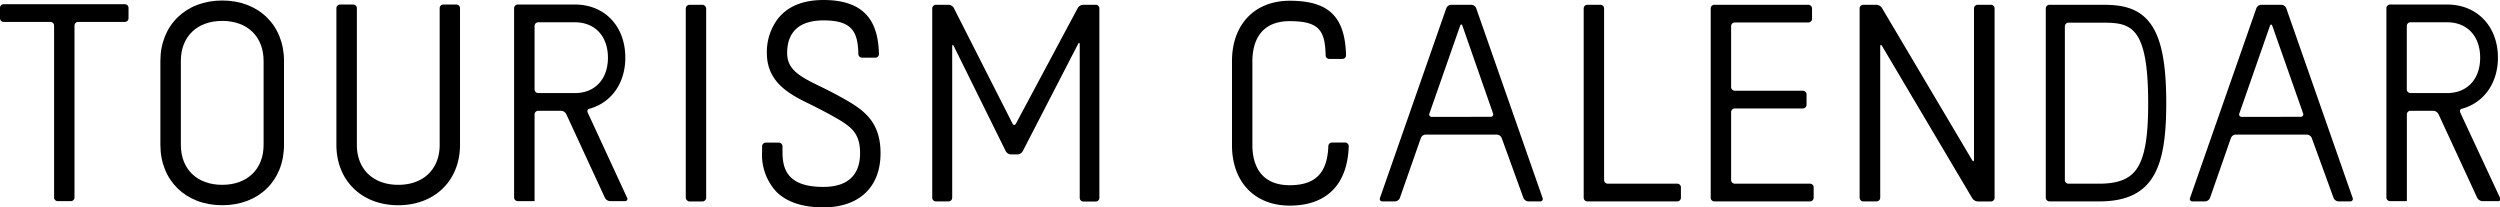
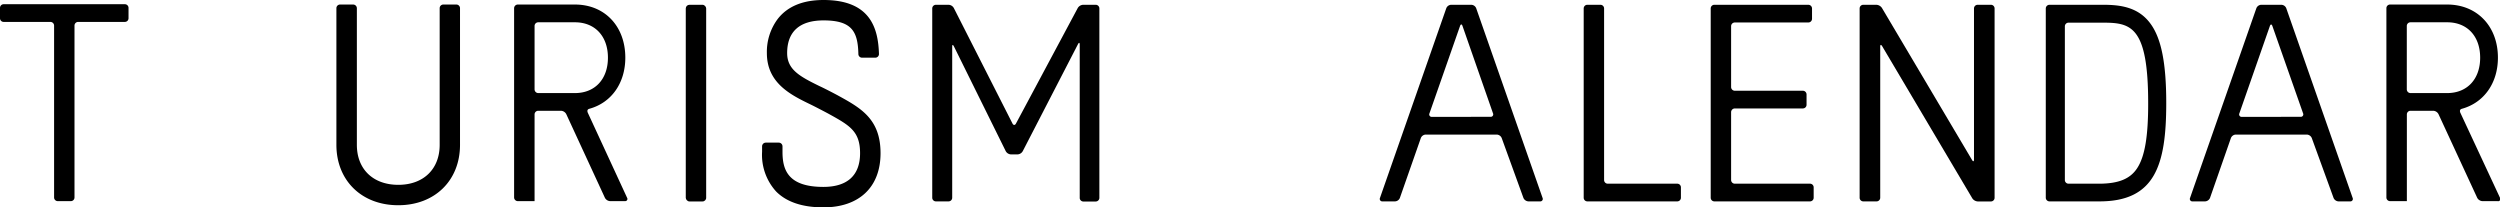
<svg xmlns="http://www.w3.org/2000/svg" id="レイヤー_1" data-name="レイヤー 1" viewBox="0 0 397 32.92">
  <path d="M20.41,1.25a.58.58,0,0,0-.58-.58H.58A.58.58,0,0,0,0,1.25V2.89a.58.58,0,0,0,.58.59H8a.59.59,0,0,1,.59.58v27.3a.58.58,0,0,0,.58.58h2.07a.58.58,0,0,0,.59-.58V4.06a.58.58,0,0,1,.58-.58h7.42a.58.58,0,0,0,.58-.59Z" />
  <path d="M275.49,29.17a.59.59,0,0,1-.59-.58V17.81a.6.6,0,0,1,.59-.59H286.3a.58.58,0,0,0,.58-.58V15a.59.59,0,0,0-.58-.59H275.49a.59.59,0,0,1-.59-.58V4.15a.59.59,0,0,1,.59-.58h11.67a.59.59,0,0,0,.59-.59V1.34a.59.59,0,0,0-.59-.58H272.24a.58.58,0,0,0-.58.58V31.4a.58.58,0,0,0,.58.58h15.18a.58.58,0,0,0,.59-.58V29.76a.58.58,0,0,0-.59-.59Z" />
  <rect x="108.9" y="0.76" width="3.24" height="31.23" rx="0.58" />
  <path d="M172,.76a1.06,1.06,0,0,0-.85.51l-9.82,18.36c-.15.28-.39.28-.54,0L151.47,1.28a1,1,0,0,0-.85-.52h-2a.58.58,0,0,0-.58.58V31.4a.58.58,0,0,0,.58.58h2a.58.58,0,0,0,.59-.58v-24c0-.32.11-.34.26-.06L159.71,24a1,1,0,0,0,.85.52h1a1,1,0,0,0,.85-.51L171.19,7c.15-.28.27-.25.27.07V31.4A.58.58,0,0,0,172,32h2a.58.58,0,0,0,.58-.58V1.34a.58.58,0,0,0-.58-.58Z" />
  <path d="M314.05.76a.58.58,0,0,0-.58.58v24c0,.32-.14.35-.3.08L298.85,1.26a1.13,1.13,0,0,0-.88-.5h-2.08a.58.58,0,0,0-.58.58V31.4a.58.58,0,0,0,.58.58H298a.58.58,0,0,0,.58-.58v-24c0-.32.13-.35.3-.08l14.32,24.17a1.12,1.12,0,0,0,.88.5h2.08a.58.58,0,0,0,.58-.58V1.34a.58.58,0,0,0-.58-.58Z" />
-   <path d="M35.29.08C29.51.08,25.47,4,25.47,9.67V23c0,5.65,4,9.59,9.82,9.59S45.1,28.67,45.1,23V9.67C45.1,4,41.07.08,35.29.08ZM41.86,23c0,3.86-2.58,6.35-6.57,6.35S28.72,26.88,28.72,23V9.67c0-3.86,2.57-6.35,6.57-6.35s6.57,2.49,6.57,6.35Z" />
  <path d="M241.92,31.43a.91.91,0,0,0,.79.55h1.86a.39.39,0,0,0,.39-.55L234.42,1.31a.87.87,0,0,0-.78-.55h-3.2a.87.87,0,0,0-.77.55L219.14,31.43a.39.39,0,0,0,.39.55h2a.87.87,0,0,0,.77-.55l3.33-9.51a.87.87,0,0,1,.77-.55h11.28a.9.9,0,0,1,.79.55ZM227.39,18.56A.39.39,0,0,1,227,18l4.86-13.89c.11-.3.28-.3.38,0L237.09,18a.39.39,0,0,1-.39.55Z" />
  <path d="M370.57,31.43a.9.9,0,0,0,.78.55h1.86a.39.39,0,0,0,.39-.55L363.06,1.31a.87.87,0,0,0-.77-.55h-3.21a.87.87,0,0,0-.77.55L347.78,31.43a.39.39,0,0,0,.39.55h2a.9.9,0,0,0,.78-.55l3.32-9.51a.87.87,0,0,1,.78-.55h11.28a.9.9,0,0,1,.78.55ZM356,18.56a.39.39,0,0,1-.39-.55l4.85-13.89c.11-.3.28-.3.39,0L365.73,18a.39.39,0,0,1-.39.55Z" />
  <path d="M255.32,29.17a.58.58,0,0,1-.59-.58V1.34a.58.58,0,0,0-.58-.58h-2.08a.58.58,0,0,0-.58.58V31.4a.58.58,0,0,0,.58.58h14.27a.58.58,0,0,0,.59-.58V29.75a.58.58,0,0,0-.59-.58Z" />
  <path d="M72.48.72H70.4a.58.58,0,0,0-.58.58V23c0,3.86-2.58,6.35-6.57,6.35S56.67,26.88,56.67,23V1.3h0a.59.59,0,0,0-.59-.58H54a.58.58,0,0,0-.58.58V23c0,5.65,4,9.59,9.82,9.59s9.81-3.94,9.81-9.59V1.3A.58.58,0,0,0,72.48.72Z" />
-   <path d="M210.51,8.78a.58.58,0,0,0,.58.58h2.08a.58.58,0,0,0,.58-.58C213.6,2.64,211,.12,204.81.12c-5.57,0-9.17,3.76-9.17,9.59V23.07c0,5.82,3.6,9.58,9.17,9.58,5.86,0,9.17-3.34,9.37-9.43a.59.59,0,0,0-.59-.59h-2.07a.59.59,0,0,0-.58.59c-.16,4.27-2.07,6.19-6.13,6.19-5.16,0-5.93-4-5.93-6.34V9.71c0-2.37.77-6.35,5.93-6.35C209.43,3.36,210.43,4.8,210.51,8.78Z" />
  <path d="M341.54,3.82C339.64,1.16,336.8.76,334,.76h-8.54a.59.59,0,0,0-.59.58V31.4a.59.59,0,0,0,.59.58h7.89C342.22,32,344,26.23,344,16.36,344,10,343.21,6.14,341.54,3.82ZM339.4,26.68c-1.1,1.71-2.95,2.49-6.09,2.49h-4.83a.58.58,0,0,1-.58-.58V4.19a.58.58,0,0,1,.58-.59H334c4.42,0,7.13.62,7.13,12.76C341.14,21.62,340.61,24.81,339.4,26.68Z" />
  <path d="M99.29,31.94h-2.4a1,1,0,0,1-.83-.53L89.92,18.12a1,1,0,0,0-.83-.53H85.47a.58.58,0,0,0-.58.58V31.94H82.23a.59.59,0,0,1-.59-.58V1.3a.59.59,0,0,1,.59-.58H91.3c4.74,0,8,3.46,8,8.43,0,4.09-2.25,7.17-5.7,8.12h0c-.35.09-.38.35-.25.65l6.23,13.48A.35.35,0,0,1,99.29,31.94Zm-8-28.4H85.47a.58.58,0,0,0-.58.58V14.19a.59.59,0,0,0,.58.59H91.3c3.18,0,5.24-2.21,5.24-5.62S94.48,3.54,91.3,3.54Z" />
  <path d="M396.61,31.94H394.2a1,1,0,0,1-.82-.53l-6.15-13.29a1,1,0,0,0-.82-.53h-3.62a.58.58,0,0,0-.58.58V31.94h-2.67a.58.58,0,0,1-.58-.58V1.3a.58.58,0,0,1,.58-.58h9.08c4.74,0,8.05,3.46,8.05,8.43,0,4.09-2.26,7.17-5.71,8.12h0c-.35.09-.38.35-.25.65L397,31.41A.35.35,0,0,1,396.61,31.94Zm-8-28.4h-5.83a.58.58,0,0,0-.58.58V14.19a.59.59,0,0,0,.58.59h5.83c3.18,0,5.24-2.21,5.24-5.62S391.8,3.54,388.62,3.54Z" />
  <path d="M133.17,15.22c-.24-.14-2.22-1.18-3-1.53C127,12.14,125,11.06,125,8.43,125,5,127,3.24,130.78,3.24c4.47,0,5.45,1.73,5.53,5.34h0a.58.58,0,0,0,.58.58H139a.58.58,0,0,0,.58-.58h0C139.46,4.46,138.21,0,130.78,0c-3.26,0-5.71,1-7.27,3a8.74,8.74,0,0,0-1.73,5.44c0,4.81,3.9,6.68,7,8.18.72.35,2.55,1.31,2.8,1.45,3.33,1.84,5,2.76,5,6.26s-2,5.35-5.83,5.35c-5.72,0-6.49-2.82-6.49-5.59v-.85a.59.59,0,0,0-.58-.59h-2.08a.59.59,0,0,0-.58.59v.85a8.63,8.63,0,0,0,2.24,6.33c1.65,1.66,4.17,2.51,7.49,2.51,5.68,0,9.08-3.21,9.08-8.6S136.76,17.19,133.17,15.22Z" />
</svg>